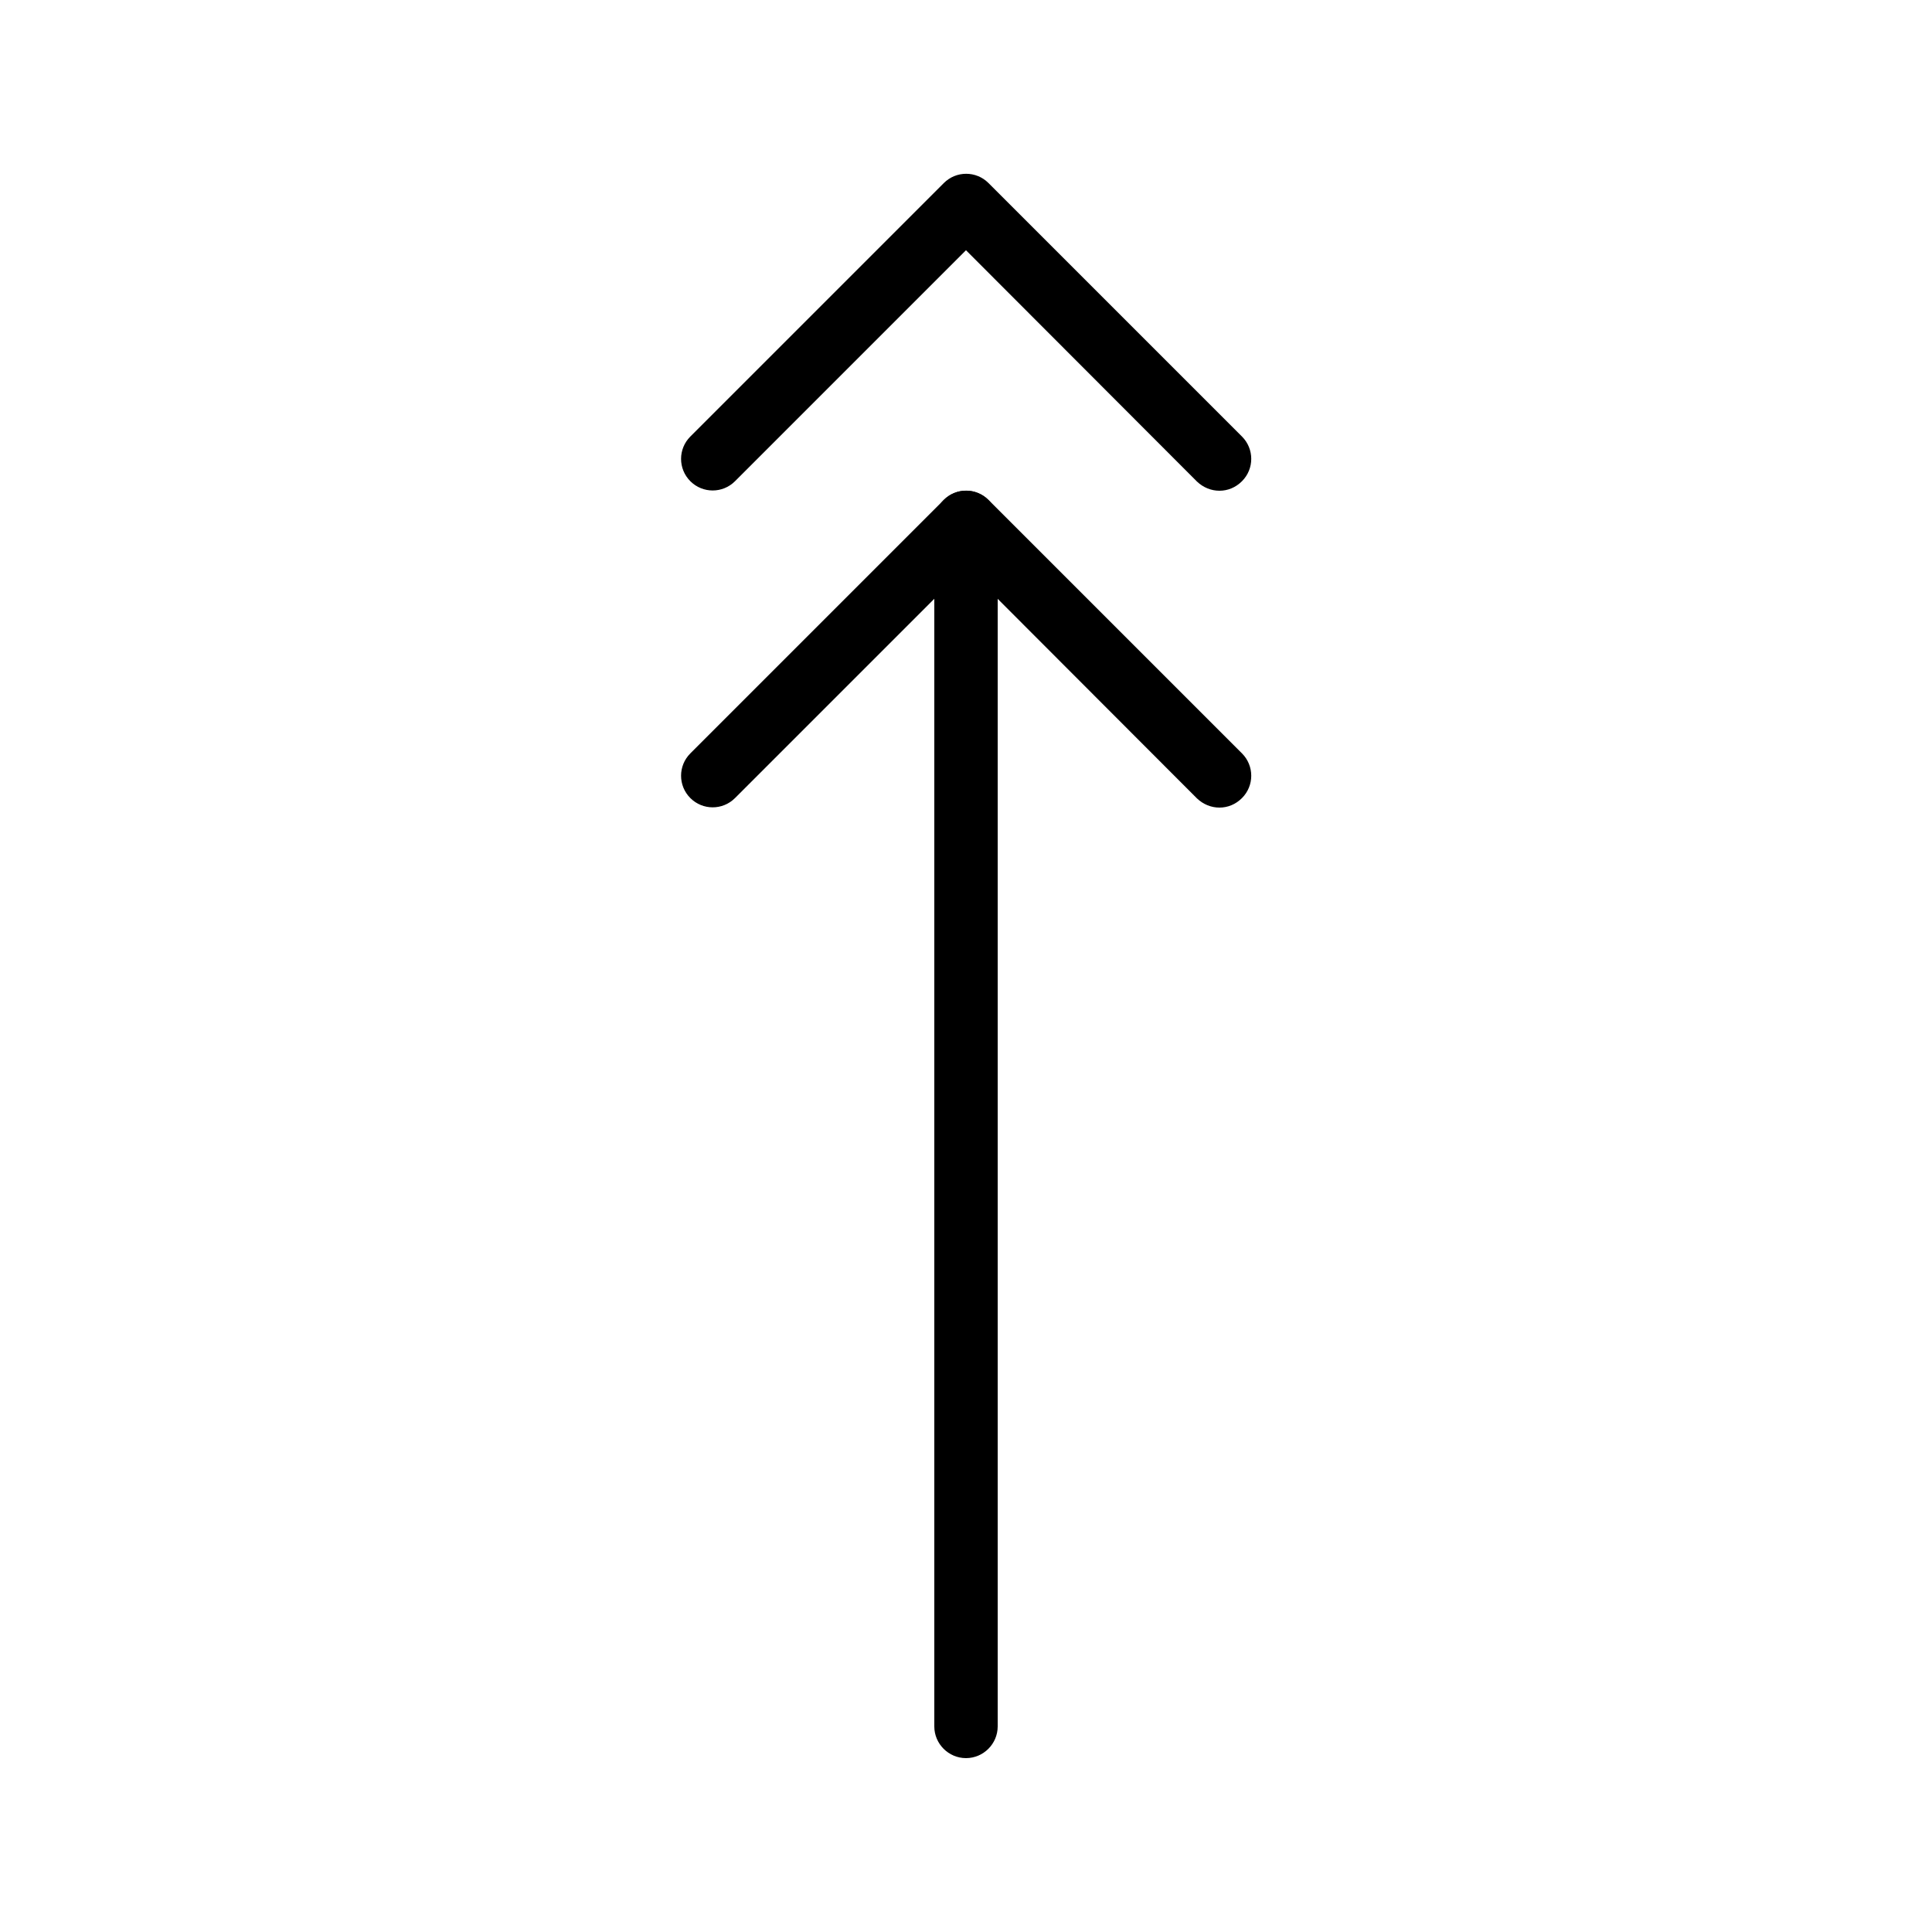
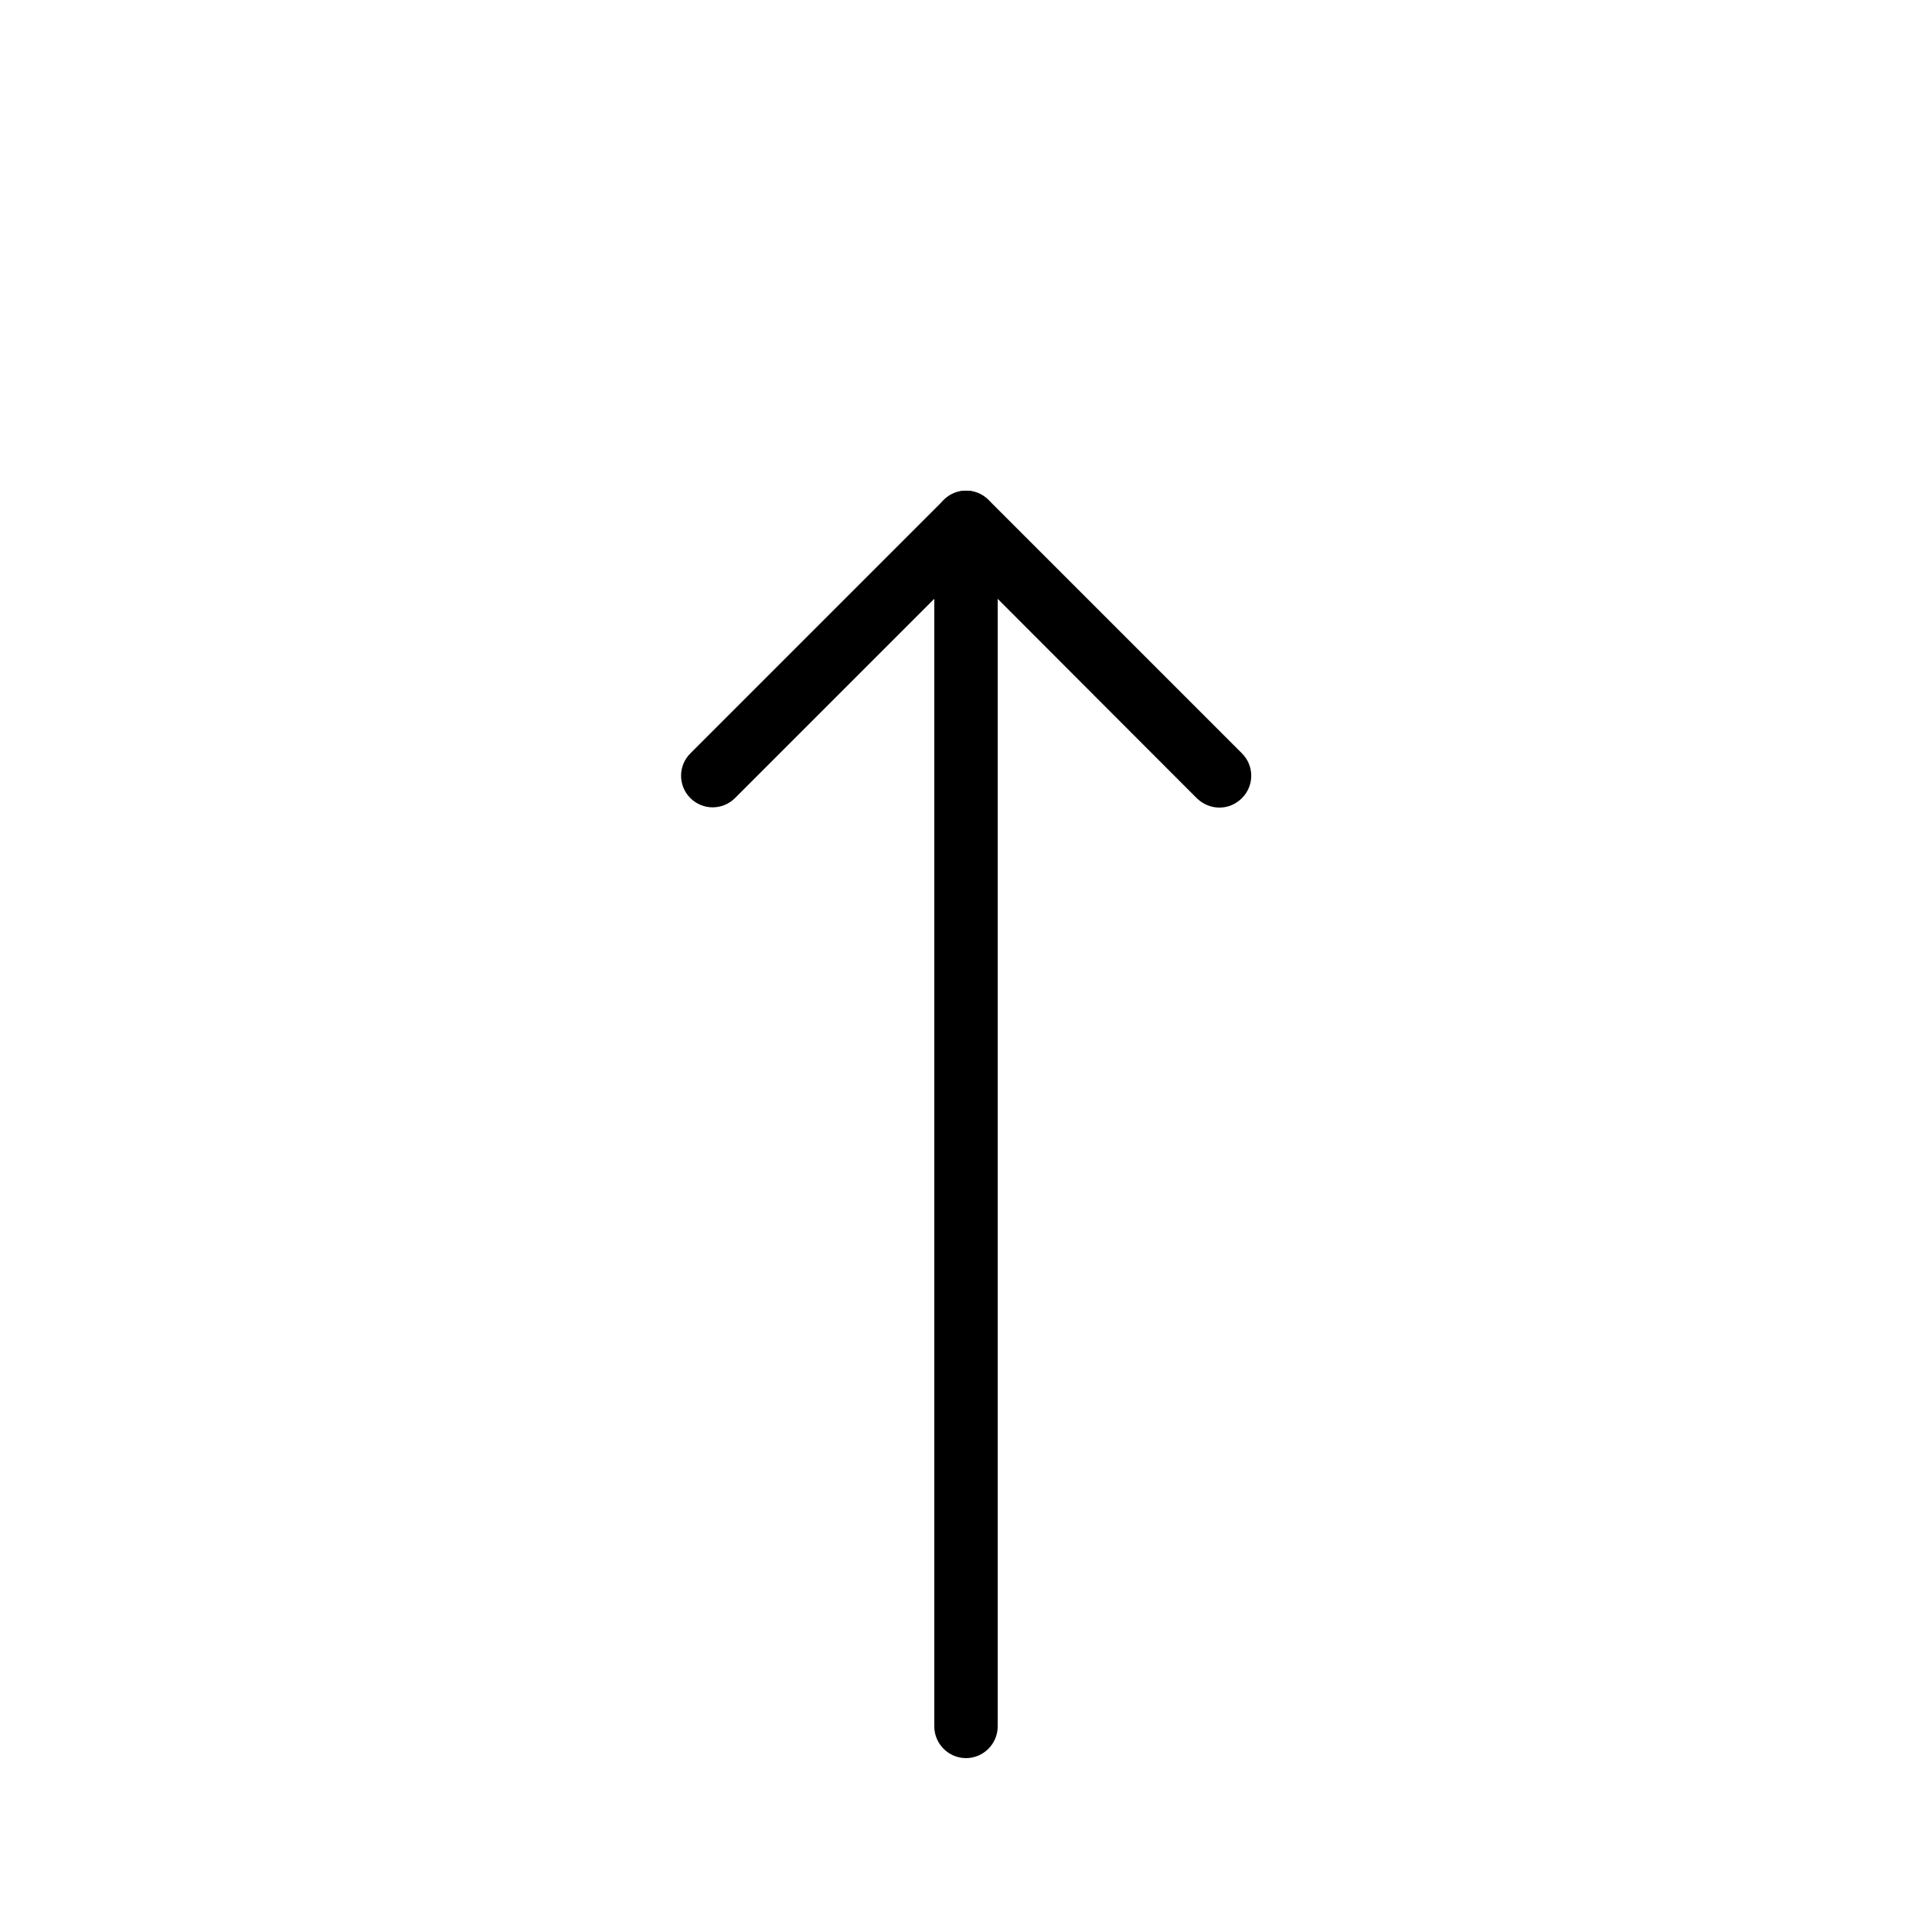
<svg xmlns="http://www.w3.org/2000/svg" fill="#000000" width="800px" height="800px" version="1.1" viewBox="144 144 512 512">
  <g>
-     <path d="m467.17 274.05c-2.184 0-4.281-0.84-5.961-2.434l-61.211-61.301-61.211 61.211c-3.273 3.273-8.566 3.273-11.84 0-3.273-3.273-3.273-8.566 0-11.84l67.176-67.176c3.273-3.273 8.566-3.273 11.84 0l67.176 67.176c3.273 3.273 3.273 8.566 0 11.84-1.684 1.684-3.785 2.523-5.969 2.523z" />
    <path d="m467.17 358.02c-2.184 0-4.281-0.84-5.961-2.434l-61.211-61.301-61.211 61.211c-3.273 3.273-8.566 3.273-11.84 0-3.273-3.273-3.273-8.566 0-11.84l67.176-67.176c3.273-3.273 8.566-3.273 11.84 0l67.176 67.176c3.273 3.273 3.273 8.566 0 11.84-1.684 1.684-3.785 2.523-5.969 2.523z" />
    <path d="m400 609.92c-4.617 0-8.398-3.777-8.398-8.398v-319.08c0-4.617 3.777-8.398 8.398-8.398 4.617 0 8.398 3.777 8.398 8.398v319.08c-0.004 4.621-3.781 8.398-8.398 8.398z" />
  </g>
</svg>